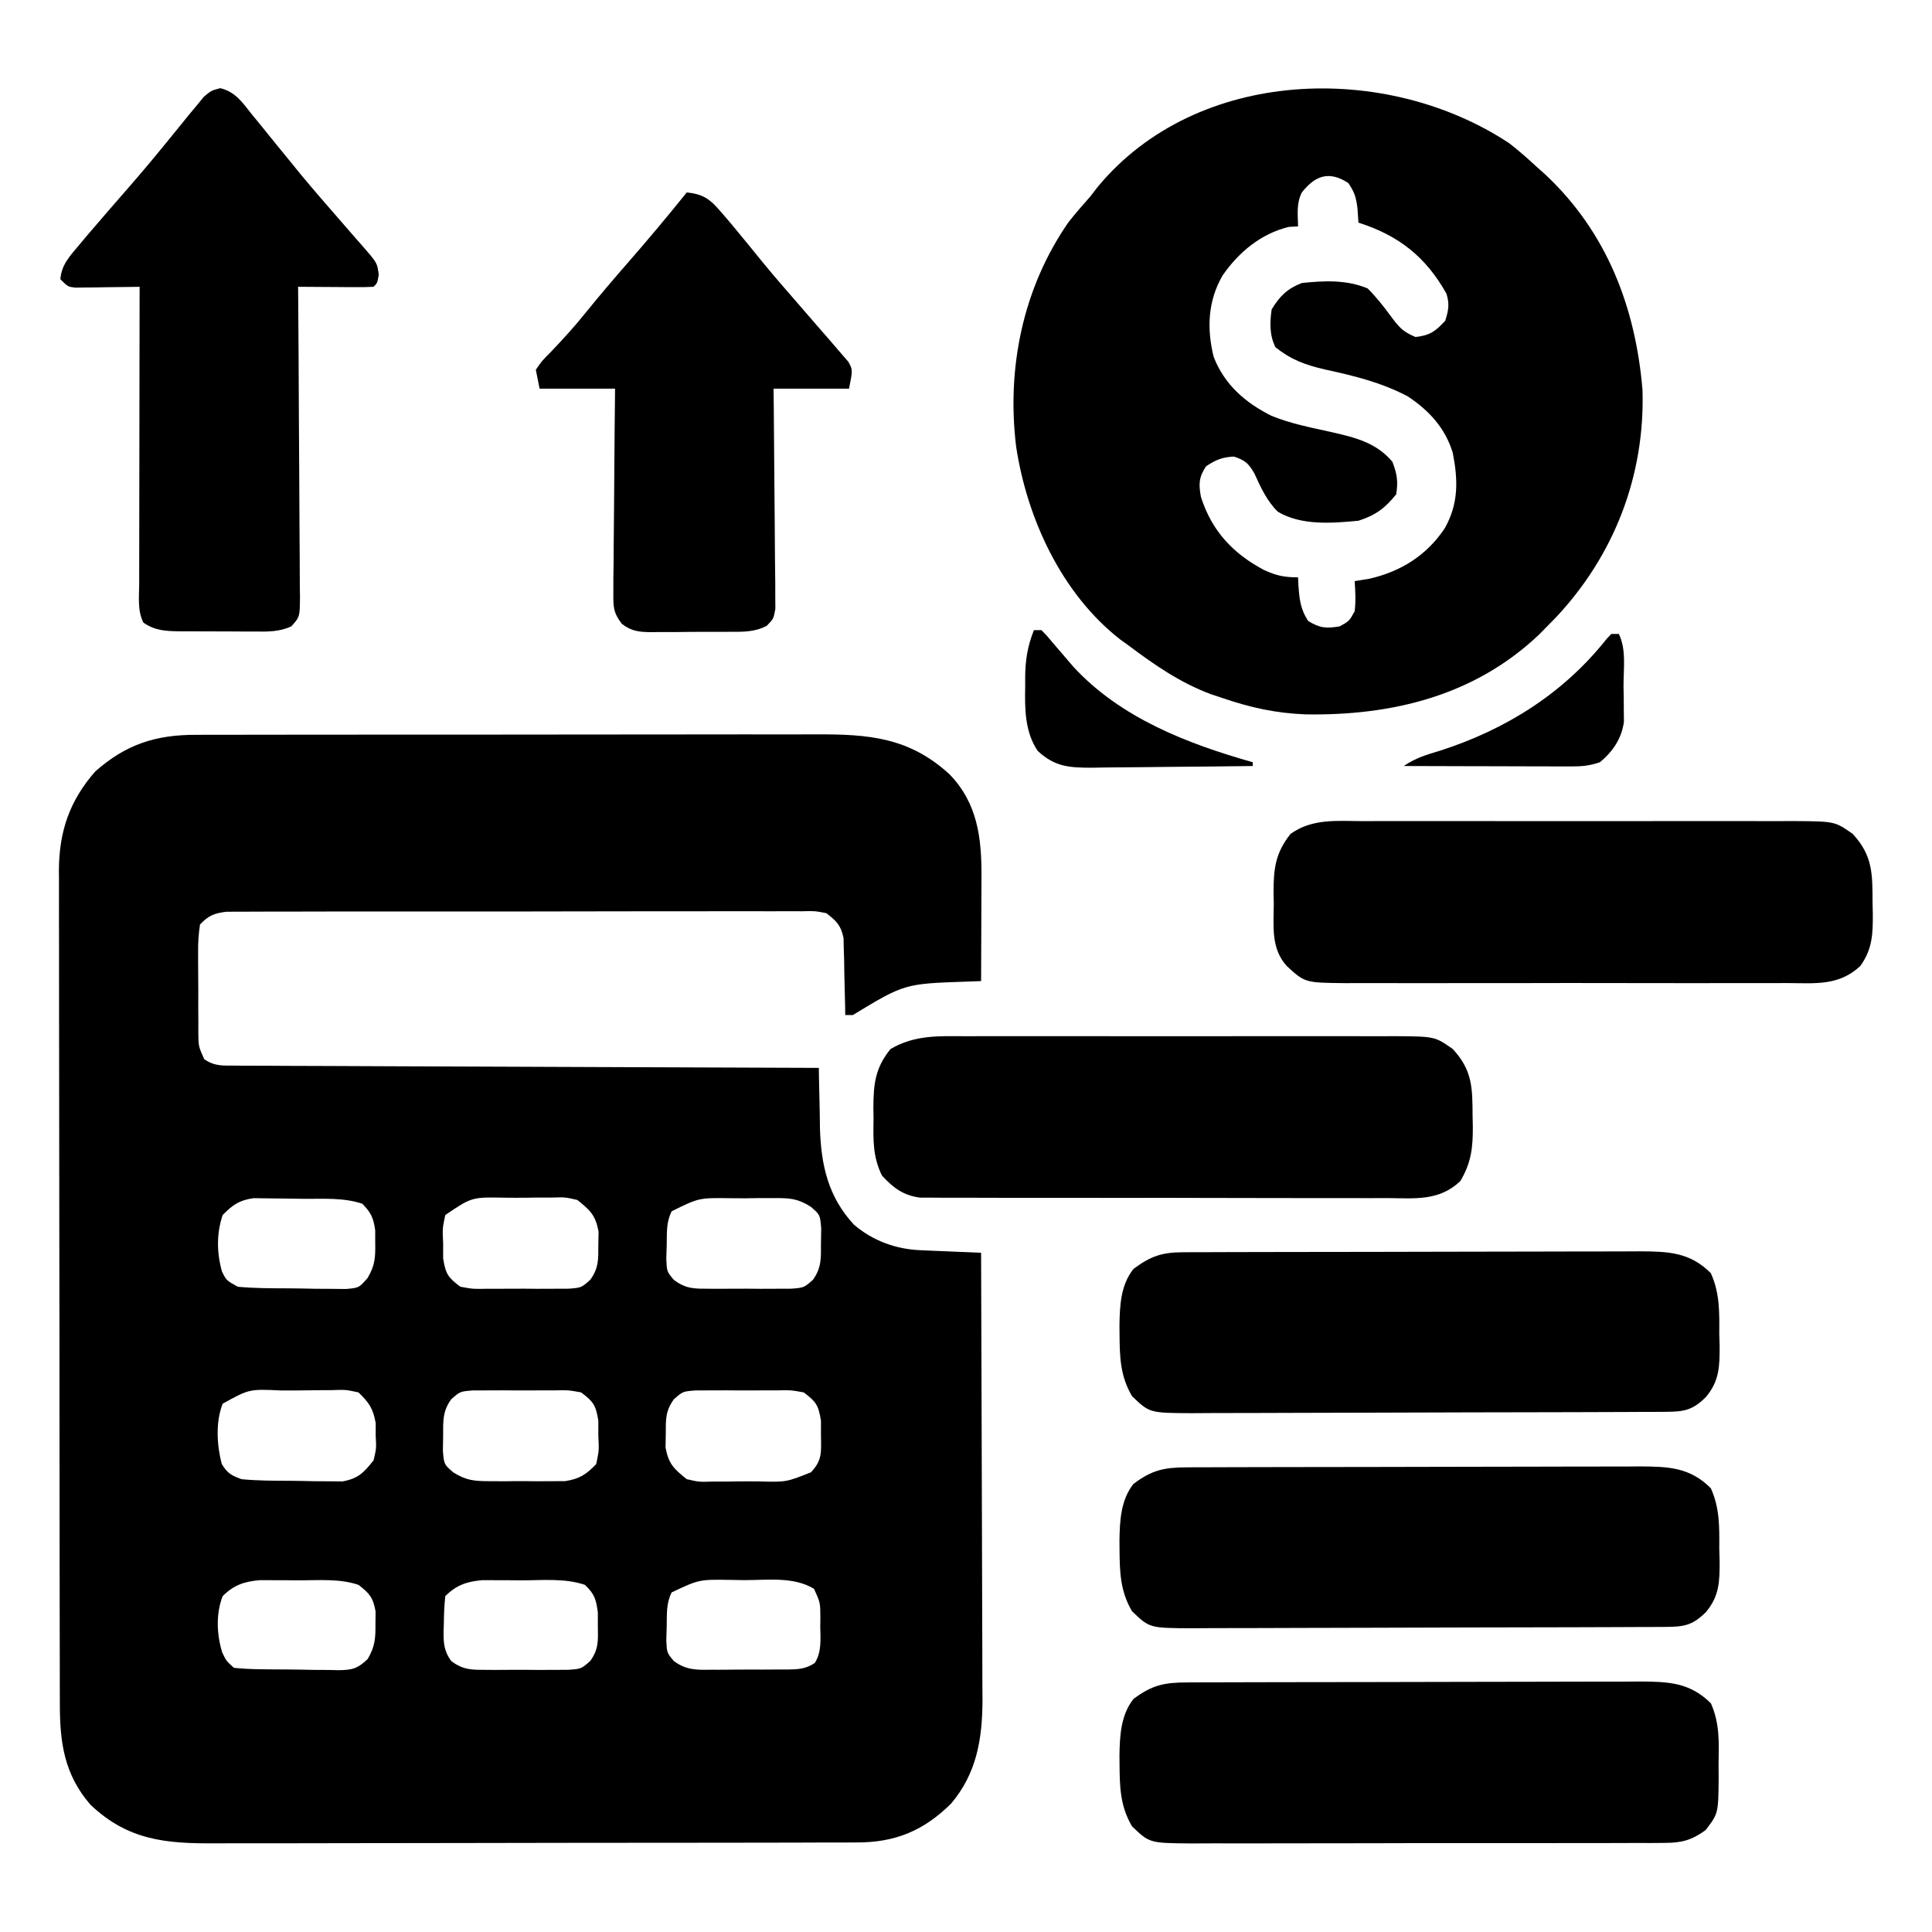
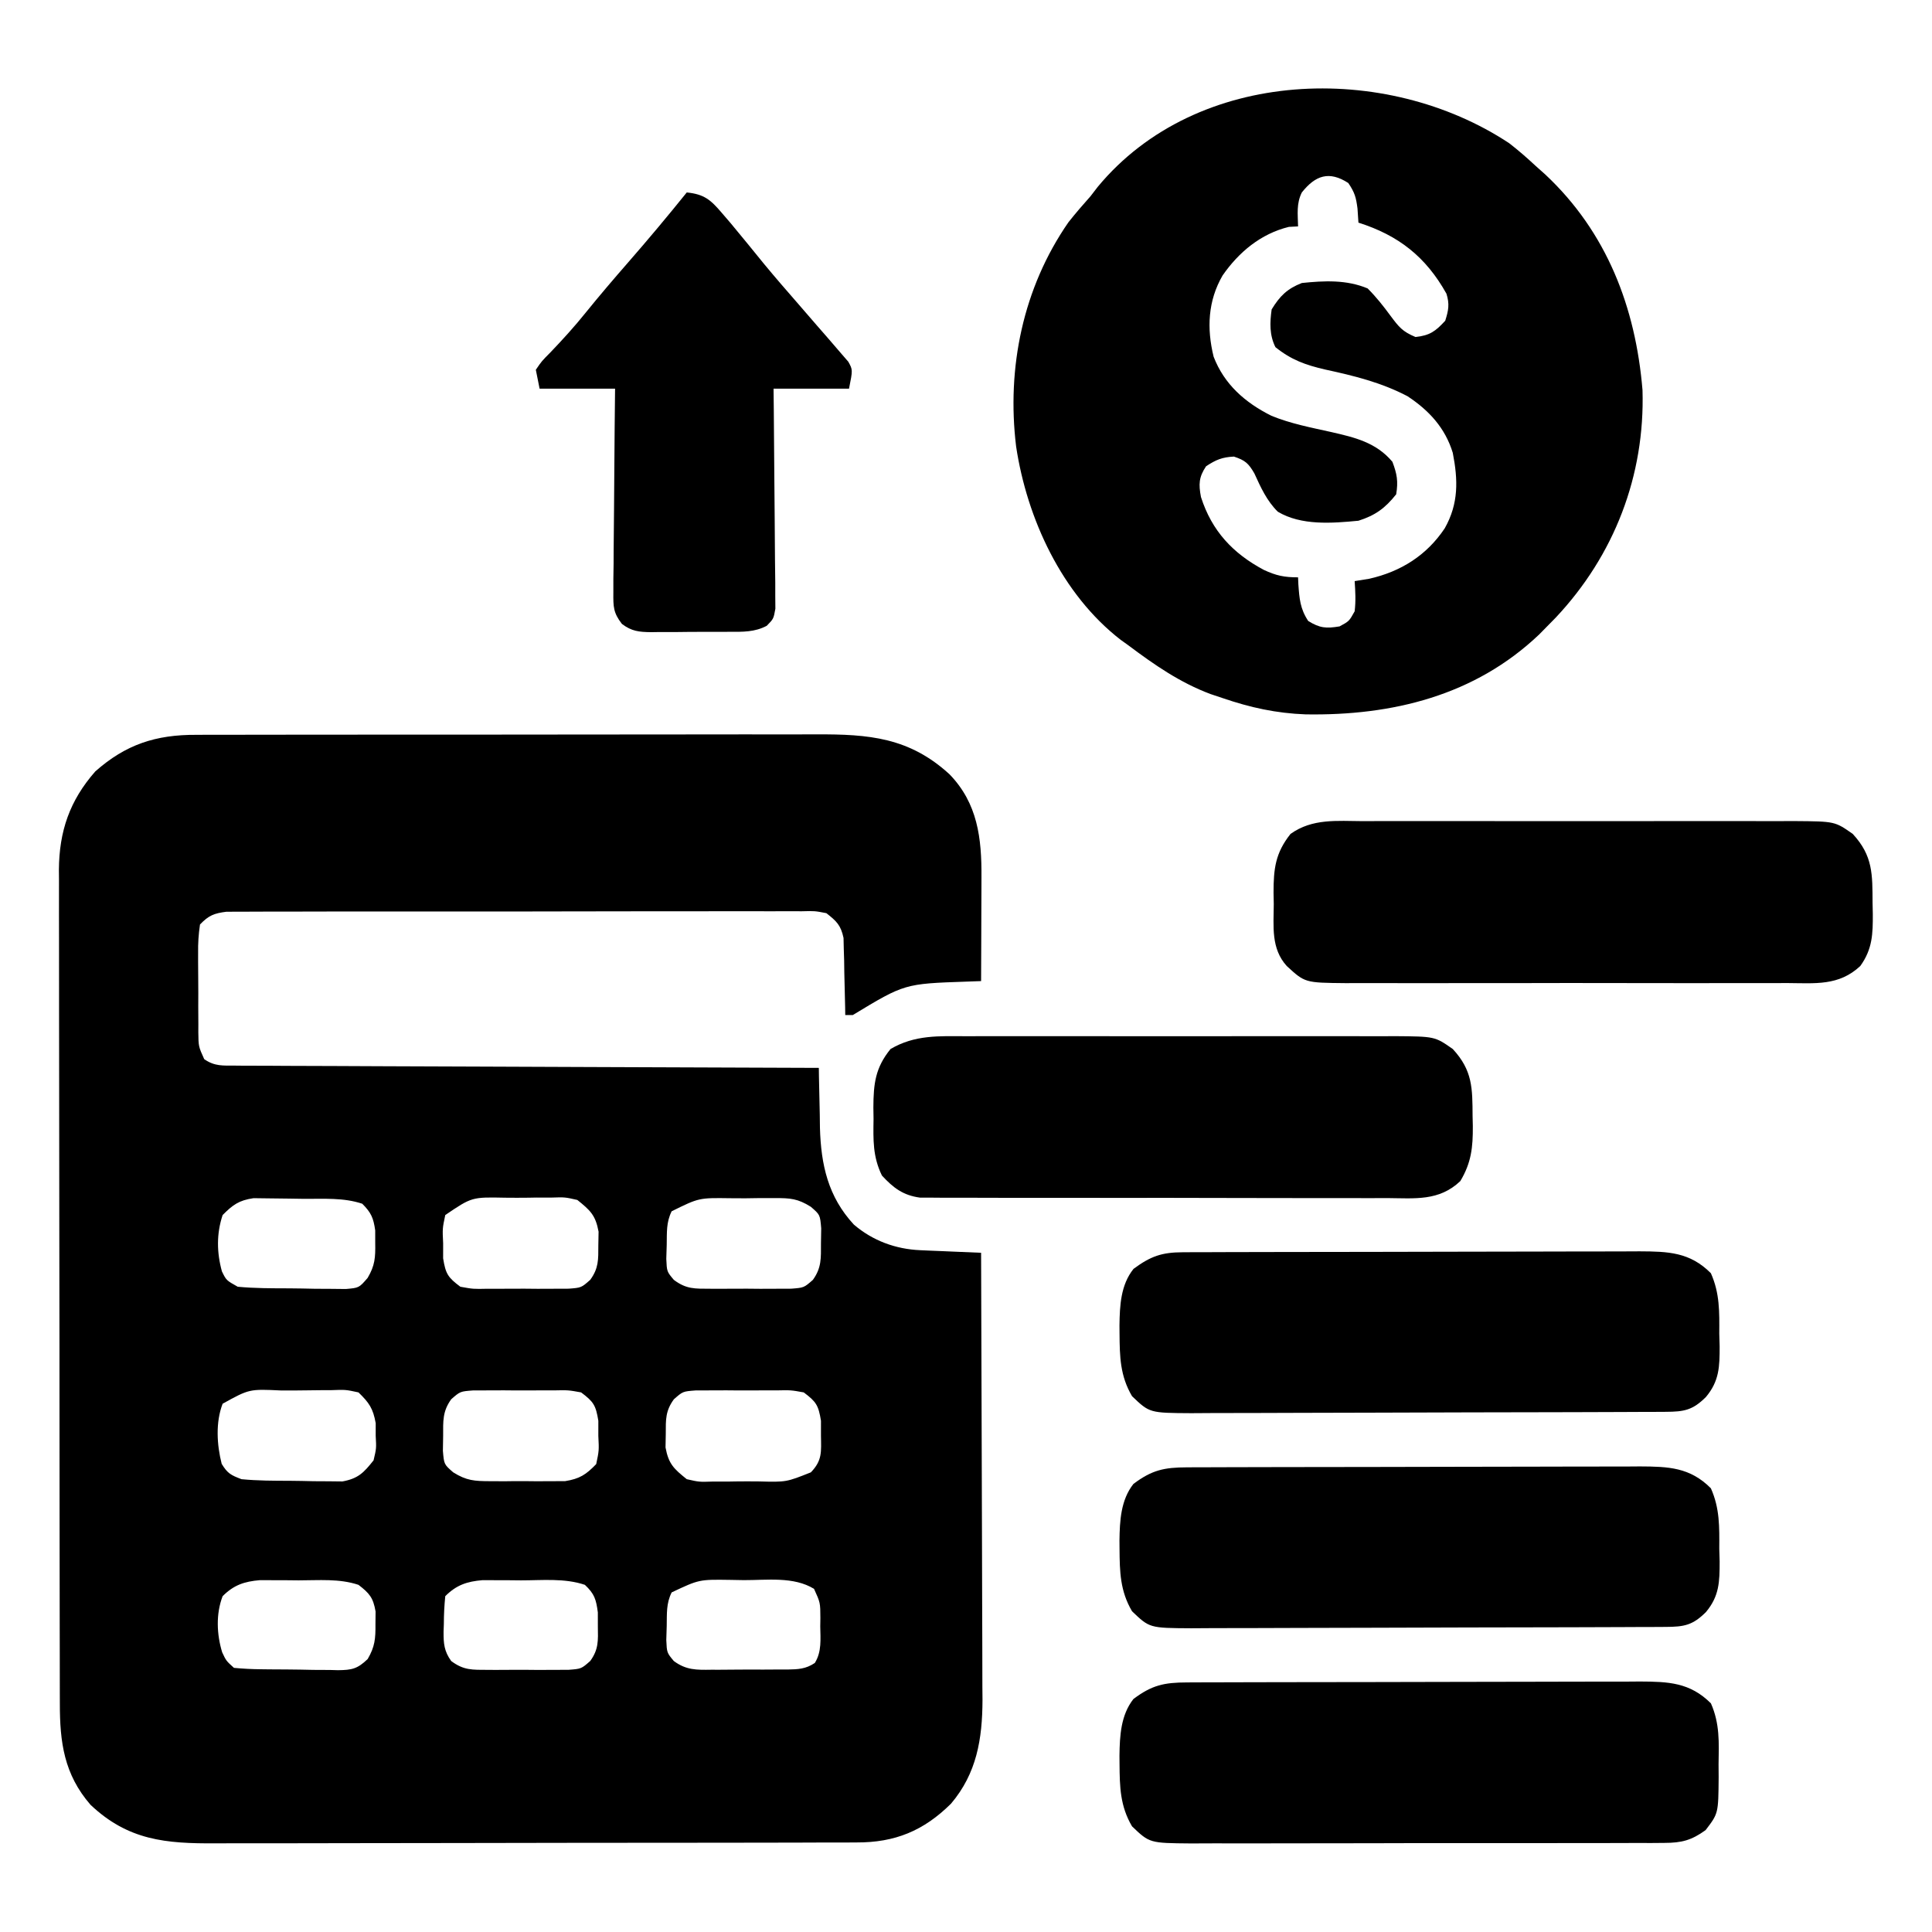
<svg xmlns="http://www.w3.org/2000/svg" width="512" height="512">
  <path d="M0 0 C0.767 -0.004 1.535 -0.008 2.326 -0.012 C4.876 -0.022 7.425 -0.018 9.975 -0.014 C11.813 -0.018 13.65 -0.023 15.487 -0.029 C20.462 -0.043 25.437 -0.043 30.413 -0.041 C34.572 -0.04 38.732 -0.045 42.892 -0.049 C52.71 -0.061 62.527 -0.061 72.345 -0.055 C82.458 -0.049 92.571 -0.061 102.684 -0.083 C111.381 -0.1 120.078 -0.106 128.774 -0.103 C133.962 -0.101 139.15 -0.104 144.338 -0.118 C149.219 -0.13 154.099 -0.128 158.98 -0.115 C160.766 -0.113 162.551 -0.116 164.337 -0.124 C178.224 -0.184 188.937 0.693 199.593 10.448 C207.06 18.147 208.136 27.384 208.066 37.722 C208.064 38.907 208.064 38.907 208.061 40.117 C208.056 42.623 208.043 45.13 208.031 47.636 C208.026 49.343 208.021 51.05 208.017 52.757 C208.006 56.925 207.989 61.093 207.968 65.261 C206.049 65.329 206.049 65.329 204.092 65.399 C187.67 65.96 187.67 65.96 173.968 74.261 C173.308 74.261 172.648 74.261 171.968 74.261 C171.959 73.585 171.949 72.909 171.94 72.213 C171.886 69.145 171.802 66.078 171.718 63.011 C171.704 61.947 171.69 60.884 171.675 59.788 C171.643 58.763 171.611 57.738 171.577 56.683 C171.556 55.74 171.536 54.797 171.514 53.826 C170.793 50.44 169.679 49.393 166.968 47.261 C163.875 46.662 163.875 46.662 160.364 46.759 C159.702 46.754 159.04 46.748 158.357 46.743 C156.14 46.729 153.924 46.744 151.706 46.759 C150.116 46.755 148.526 46.75 146.936 46.743 C142.618 46.729 138.3 46.74 133.982 46.756 C129.465 46.77 124.947 46.764 120.43 46.76 C112.844 46.757 105.258 46.771 97.672 46.794 C88.899 46.821 80.127 46.823 71.354 46.811 C62.918 46.8 54.481 46.806 46.045 46.82 C42.454 46.826 38.862 46.826 35.27 46.821 C31.042 46.816 26.813 46.827 22.584 46.848 C21.032 46.854 19.479 46.854 17.926 46.849 C15.808 46.843 13.69 46.856 11.572 46.873 C9.794 46.877 9.794 46.877 7.979 46.88 C4.672 47.298 3.262 47.866 0.968 50.261 C0.574 52.941 0.43 55.207 0.472 57.886 C0.47 59.001 0.47 59.001 0.468 60.138 C0.469 61.708 0.481 63.279 0.501 64.849 C0.53 67.252 0.522 69.654 0.509 72.058 C0.515 73.584 0.524 75.11 0.534 76.636 C0.532 77.355 0.529 78.073 0.526 78.814 C0.572 82.585 0.572 82.585 2.089 85.949 C4.865 87.887 7.076 87.646 10.441 87.659 C11.431 87.669 11.431 87.669 12.441 87.68 C14.657 87.698 16.872 87.696 19.088 87.693 C20.675 87.702 22.261 87.712 23.848 87.724 C28.159 87.752 32.471 87.761 36.783 87.767 C41.287 87.776 45.792 87.802 50.296 87.827 C58.827 87.871 67.359 87.899 75.891 87.922 C85.603 87.949 95.315 87.993 105.027 88.038 C125.007 88.131 144.988 88.203 164.968 88.261 C164.977 88.996 164.987 89.731 164.996 90.489 C165.051 93.872 165.134 97.253 165.218 100.636 C165.232 101.792 165.246 102.948 165.261 104.14 C165.538 113.962 167.419 122.418 174.253 129.792 C179.25 134.072 185.342 136.301 191.855 136.577 C192.793 136.619 193.73 136.661 194.697 136.704 C195.673 136.743 196.649 136.783 197.656 136.823 C199.138 136.888 199.138 136.888 200.65 136.954 C203.089 137.06 205.528 137.162 207.968 137.261 C208.038 153.76 208.091 170.259 208.123 186.758 C208.139 194.42 208.16 202.082 208.194 209.743 C208.224 216.425 208.244 223.107 208.25 229.79 C208.254 233.324 208.263 236.858 208.285 240.393 C208.31 244.349 208.31 248.305 208.309 252.262 C208.319 253.419 208.33 254.577 208.341 255.769 C208.302 266.127 206.816 275.206 199.995 283.253 C192.738 290.441 185.141 293.571 174.949 293.528 C174.159 293.533 173.368 293.537 172.554 293.542 C169.915 293.554 167.276 293.553 164.637 293.551 C162.741 293.557 160.845 293.564 158.949 293.572 C153.804 293.589 148.66 293.594 143.515 293.595 C140.298 293.597 137.081 293.601 133.865 293.606 C122.636 293.625 111.408 293.633 100.179 293.631 C89.724 293.63 79.269 293.651 68.813 293.683 C59.828 293.709 50.843 293.72 41.857 293.718 C36.495 293.718 31.132 293.724 25.77 293.745 C20.724 293.764 15.678 293.764 10.631 293.75 C8.784 293.748 6.937 293.752 5.09 293.764 C-8.051 293.845 -18.065 293.002 -28.051 283.546 C-35.064 275.455 -36.182 266.971 -36.172 256.691 C-36.175 255.722 -36.178 254.753 -36.181 253.755 C-36.19 250.504 -36.192 247.254 -36.193 244.004 C-36.198 241.675 -36.203 239.345 -36.208 237.016 C-36.221 230.685 -36.228 224.355 -36.232 218.024 C-36.235 214.068 -36.239 210.112 -36.244 206.156 C-36.256 195.196 -36.266 184.235 -36.27 173.274 C-36.27 172.573 -36.27 171.872 -36.27 171.15 C-36.27 170.447 -36.271 169.744 -36.271 169.02 C-36.271 167.596 -36.272 166.172 -36.272 164.748 C-36.272 164.042 -36.273 163.336 -36.273 162.608 C-36.277 151.169 -36.294 139.731 -36.318 128.292 C-36.341 116.537 -36.354 104.783 -36.355 93.028 C-36.356 86.433 -36.362 79.837 -36.38 73.242 C-36.396 67.036 -36.398 60.83 -36.39 54.624 C-36.389 52.349 -36.393 50.075 -36.403 47.801 C-36.416 44.689 -36.41 41.577 -36.399 38.465 C-36.408 37.571 -36.416 36.678 -36.424 35.757 C-36.344 25.525 -33.572 17.432 -26.782 9.698 C-18.728 2.559 -10.747 -0.058 0 0 Z M6.968 127.261 C5.326 132.188 5.398 137.2 6.781 142.198 C7.938 144.561 7.938 144.561 10.968 146.261 C15.518 146.694 20.078 146.675 24.647 146.686 C26.895 146.698 29.14 146.747 31.388 146.798 C32.82 146.807 34.251 146.815 35.683 146.819 C37.634 146.839 37.634 146.839 39.624 146.86 C43.113 146.555 43.113 146.555 45.392 143.925 C47.339 140.633 47.472 138.504 47.406 134.698 C47.404 133.026 47.404 133.026 47.402 131.319 C46.932 128.003 46.316 126.609 43.968 124.261 C38.998 122.604 33.831 122.996 28.626 122.966 C27.274 122.954 25.922 122.934 24.571 122.904 C22.612 122.861 20.653 122.848 18.695 122.835 C17.525 122.82 16.355 122.806 15.15 122.791 C11.307 123.358 9.68 124.525 6.968 127.261 Z M65.968 127.261 C65.213 130.846 65.213 130.846 65.406 134.761 C65.404 136.07 65.403 137.38 65.402 138.729 C66.064 142.856 66.673 143.791 69.968 146.261 C73.381 146.877 73.381 146.877 77.218 146.792 C78.261 146.798 78.261 146.798 79.324 146.804 C80.79 146.806 82.256 146.799 83.722 146.782 C85.961 146.761 88.198 146.782 90.437 146.808 C91.864 146.805 93.291 146.8 94.718 146.792 C96.012 146.787 97.306 146.783 98.64 146.778 C102.02 146.522 102.02 146.522 104.386 144.432 C106.62 141.365 106.535 139.083 106.531 135.323 C106.552 134.118 106.574 132.913 106.597 131.671 C105.79 127.293 104.408 126.029 100.968 123.261 C97.682 122.514 97.682 122.514 94.093 122.632 C92.778 122.63 91.463 122.628 90.109 122.626 C89.429 122.638 88.749 122.651 88.048 122.664 C85.973 122.698 83.902 122.684 81.827 122.665 C73.009 122.485 73.009 122.485 65.968 127.261 Z M125.968 126.261 C124.499 129.198 124.72 131.867 124.656 135.136 C124.618 136.371 124.581 137.606 124.542 138.878 C124.691 142.244 124.691 142.244 126.542 144.439 C129.857 146.928 132.098 146.778 136.218 146.792 C137.261 146.798 137.261 146.798 138.324 146.804 C139.79 146.806 141.256 146.799 142.722 146.782 C144.961 146.761 147.198 146.782 149.437 146.808 C150.864 146.805 152.291 146.8 153.718 146.792 C155.012 146.787 156.306 146.783 157.64 146.778 C161.017 146.52 161.017 146.52 163.386 144.448 C165.706 141.24 165.534 138.675 165.531 134.761 C165.552 133.451 165.574 132.141 165.597 130.792 C165.295 127.189 165.295 127.189 162.845 125.071 C159.381 122.891 157.379 122.758 153.312 122.765 C152.042 122.764 150.772 122.763 149.464 122.763 C148.145 122.783 146.827 122.803 145.468 122.823 C144.149 122.816 142.831 122.809 141.472 122.802 C133.202 122.685 133.202 122.685 125.968 126.261 Z M6.968 177.261 C5.068 182.176 5.436 188.176 6.718 193.198 C8.267 195.754 9.186 196.2 11.968 197.261 C16.244 197.679 20.517 197.675 24.813 197.686 C26.896 197.698 28.977 197.747 31.06 197.798 C33.039 197.808 33.039 197.808 35.058 197.819 C36.866 197.839 36.866 197.839 38.71 197.86 C42.895 197.09 44.361 195.555 46.968 192.261 C47.717 189.094 47.717 189.094 47.531 185.761 C47.532 184.657 47.533 183.554 47.534 182.417 C46.835 178.518 45.809 177.01 42.968 174.261 C39.561 173.524 39.561 173.524 35.718 173.667 C35.023 173.667 34.328 173.667 33.612 173.667 C32.146 173.672 30.68 173.69 29.214 173.719 C26.975 173.761 24.739 173.76 22.499 173.753 C14.036 173.351 14.036 173.351 6.968 177.261 Z M67.55 176.073 C65.23 179.281 65.402 181.847 65.406 185.761 C65.384 187.07 65.362 188.38 65.339 189.729 C65.642 193.329 65.642 193.329 68.078 195.448 C71.599 197.656 73.709 197.776 77.843 197.792 C79.158 197.797 80.473 197.802 81.827 197.808 C82.507 197.799 83.187 197.791 83.888 197.782 C85.963 197.761 88.034 197.782 90.109 197.808 C91.424 197.802 92.738 197.797 94.093 197.792 C95.891 197.785 95.891 197.785 97.726 197.778 C101.593 197.161 103.267 196.061 105.968 193.261 C106.723 189.676 106.723 189.676 106.531 185.761 C106.532 184.451 106.533 183.141 106.534 181.792 C105.873 177.665 105.263 176.731 101.968 174.261 C98.555 173.645 98.555 173.645 94.718 173.729 C93.675 173.724 93.675 173.724 92.612 173.718 C91.146 173.715 89.68 173.722 88.214 173.739 C85.975 173.761 83.739 173.739 81.499 173.714 C80.072 173.716 78.645 173.722 77.218 173.729 C75.277 173.736 75.277 173.736 73.296 173.743 C69.92 174.001 69.92 174.001 67.55 176.073 Z M126.55 176.089 C124.316 179.156 124.402 181.438 124.406 185.198 C124.384 186.403 124.362 187.609 124.339 188.851 C125.147 193.229 126.528 194.492 129.968 197.261 C133.254 198.008 133.254 198.008 136.843 197.89 C138.158 197.892 139.473 197.893 140.827 197.895 C141.507 197.883 142.187 197.87 142.888 197.858 C144.963 197.823 147.034 197.837 149.109 197.856 C156.332 198.043 156.332 198.043 162.858 195.446 C165.889 192.306 165.602 190.049 165.531 185.761 C165.532 184.451 165.533 183.141 165.534 181.792 C164.873 177.665 164.263 176.731 160.968 174.261 C157.555 173.645 157.555 173.645 153.718 173.729 C152.675 173.724 152.675 173.724 151.612 173.718 C150.146 173.715 148.68 173.722 147.214 173.739 C144.975 173.761 142.739 173.739 140.499 173.714 C139.072 173.716 137.645 173.722 136.218 173.729 C134.277 173.736 134.277 173.736 132.296 173.743 C128.917 174 128.917 174 126.55 176.089 Z M6.968 228.261 C5.157 232.969 5.398 238.386 6.843 243.136 C7.905 245.394 7.905 245.394 9.968 247.261 C12.43 247.497 14.776 247.613 17.241 247.632 C17.962 247.641 18.682 247.65 19.424 247.659 C20.949 247.674 22.473 247.683 23.998 247.686 C26.328 247.698 28.655 247.747 30.984 247.798 C32.465 247.807 33.947 247.815 35.429 247.819 C36.124 247.839 36.819 247.858 37.535 247.878 C41.235 247.844 42.694 247.523 45.406 244.925 C47.33 241.643 47.503 239.486 47.468 235.698 C47.478 234.583 47.489 233.468 47.499 232.319 C46.863 228.653 45.881 227.504 42.968 225.261 C37.847 223.554 32.454 224.076 27.093 224.073 C25.908 224.061 24.724 224.049 23.503 224.036 C22.36 224.034 21.216 224.032 20.038 224.03 C18.994 224.026 17.95 224.022 16.875 224.018 C12.712 224.366 9.933 225.296 6.968 228.261 Z M65.968 228.261 C65.715 230.771 65.598 233.124 65.593 235.636 C65.569 236.309 65.544 236.981 65.519 237.675 C65.5 240.849 65.671 242.848 67.544 245.453 C70.859 247.925 73.108 247.778 77.218 247.792 C78.261 247.798 78.261 247.798 79.324 247.804 C80.79 247.806 82.256 247.799 83.722 247.782 C85.961 247.761 88.198 247.782 90.437 247.808 C91.864 247.805 93.291 247.8 94.718 247.792 C96.012 247.787 97.306 247.783 98.64 247.778 C102.019 247.521 102.019 247.521 104.39 245.435 C106.634 242.343 106.466 240.039 106.406 236.261 C106.404 235.044 106.403 233.827 106.402 232.573 C105.945 229.087 105.504 227.653 102.968 225.261 C97.6 223.436 91.623 224.076 86.031 224.073 C84.85 224.061 83.67 224.049 82.454 224.036 C81.315 224.034 80.177 224.032 79.003 224.03 C77.966 224.026 76.928 224.022 75.859 224.018 C71.705 224.367 68.927 225.302 65.968 228.261 Z M125.968 227.261 C124.499 230.198 124.72 232.867 124.656 236.136 C124.618 237.371 124.581 238.606 124.542 239.878 C124.694 243.241 124.694 243.241 126.526 245.441 C129.783 247.868 132.565 247.82 136.472 247.757 C137.551 247.759 137.551 247.759 138.653 247.761 C140.17 247.76 141.687 247.748 143.204 247.727 C145.527 247.698 147.847 247.707 150.169 247.72 C151.645 247.713 153.121 247.705 154.597 247.694 C155.291 247.697 155.985 247.7 156.699 247.703 C159.532 247.648 161.516 247.563 163.904 245.964 C165.76 242.993 165.397 239.651 165.343 236.261 C165.355 235.536 165.366 234.812 165.378 234.065 C165.358 229.972 165.358 229.972 163.695 226.323 C158.291 222.998 151.182 224.037 145.093 224.011 C143.921 223.99 142.75 223.969 141.542 223.948 C133.252 223.824 133.252 223.824 125.968 227.261 Z " fill="#000000" transform="translate(52.032,194.739)" />
  <path d="M0 0 C2.476 1.914 4.772 3.918 7.059 6.055 C7.886 6.792 8.714 7.529 9.566 8.289 C25.881 23.556 33.508 43.49 35.34 65.422 C36.018 88.093 27.861 109.223 12.359 125.715 C11.6 126.487 10.841 127.259 10.059 128.055 C9.372 128.755 8.684 129.455 7.977 130.176 C-9.116 146.443 -30.995 151.742 -53.934 151.371 C-61.714 151.079 -68.576 149.579 -75.941 147.055 C-76.992 146.704 -78.043 146.353 -79.125 145.992 C-87.259 142.946 -94.051 138.225 -100.941 133.055 C-101.598 132.585 -102.254 132.116 -102.93 131.633 C-118.532 119.568 -127.79 99.471 -130.66 80.368 C-133.196 59.51 -128.845 38.336 -116.785 20.945 C-114.905 18.574 -112.959 16.31 -110.941 14.055 C-110.307 13.232 -109.673 12.41 -109.02 11.562 C-82.737 -20.154 -32.65 -21.593 0 0 Z M-54.941 13.055 C-56.42 16.011 -56.002 18.797 -55.941 22.055 C-56.746 22.096 -57.55 22.137 -58.379 22.18 C-65.81 24.005 -71.635 28.849 -75.941 35.055 C-79.832 41.762 -80.167 49.068 -78.32 56.582 C-75.492 63.936 -69.961 68.764 -63.004 72.242 C-57.89 74.336 -52.499 75.359 -47.123 76.558 C-40.87 77.986 -35.25 79.314 -30.941 84.43 C-29.712 87.658 -29.371 89.63 -29.941 93.055 C-32.882 96.751 -35.482 98.639 -39.941 100.055 C-46.908 100.726 -55.086 101.378 -61.305 97.668 C-64.224 94.79 -65.835 91.212 -67.52 87.516 C-69.089 84.799 -70.001 84.027 -72.941 83.055 C-76.067 83.211 -77.7 83.896 -80.316 85.617 C-82.251 88.52 -82.313 90.37 -81.672 93.773 C-78.79 102.773 -73.221 108.705 -65.016 113.082 C-61.734 114.607 -59.615 115.055 -55.941 115.055 C-55.916 115.658 -55.89 116.261 -55.863 116.883 C-55.591 120.713 -55.396 123.365 -53.254 126.617 C-50.193 128.52 -48.486 128.645 -44.941 128.055 C-42.401 126.682 -42.401 126.682 -40.941 124.055 C-40.615 121.296 -40.755 118.85 -40.941 116.055 C-39.663 115.848 -38.384 115.642 -37.066 115.43 C-28.691 113.53 -21.844 109.225 -17.062 102.047 C-13.366 95.479 -13.536 89.267 -14.941 82.055 C-16.956 75.457 -21.236 70.816 -26.941 67.055 C-33.927 63.398 -41.087 61.647 -48.744 59.988 C-53.963 58.782 -57.743 57.429 -61.941 54.055 C-63.544 50.849 -63.429 47.533 -62.941 44.055 C-60.774 40.495 -58.797 38.555 -54.941 37.055 C-48.963 36.435 -43.099 36.153 -37.504 38.492 C-35.188 40.808 -33.379 43.114 -31.441 45.742 C-29.208 48.724 -28.315 49.898 -24.816 51.367 C-21.012 50.954 -19.52 49.854 -16.941 47.055 C-16.068 44.298 -15.753 42.659 -16.621 39.879 C-22.086 30.111 -29.306 24.429 -39.941 21.055 C-40.024 19.817 -40.106 18.58 -40.191 17.305 C-40.575 14.34 -40.912 13.098 -42.629 10.555 C-47.707 7.261 -51.349 8.531 -54.941 13.055 Z " fill="#000000" transform="translate(399.941,37.945)" />
  <path d="M0 0 C1.138 -0.006 2.277 -0.011 3.449 -0.017 C5.324 -0.019 5.324 -0.019 7.237 -0.021 C8.553 -0.026 9.868 -0.031 11.224 -0.036 C14.836 -0.049 18.448 -0.055 22.059 -0.06 C24.317 -0.063 26.574 -0.067 28.832 -0.071 C35.899 -0.085 42.965 -0.095 50.032 -0.098 C58.183 -0.103 66.334 -0.12 74.486 -0.149 C80.79 -0.171 87.094 -0.181 93.398 -0.182 C97.162 -0.184 100.925 -0.189 104.688 -0.207 C108.231 -0.224 111.773 -0.226 115.316 -0.217 C117.229 -0.216 119.142 -0.23 121.055 -0.244 C128.602 -0.207 134.356 -0.042 139.922 5.551 C142.296 10.872 142.182 15.814 142.148 21.578 C142.18 22.685 142.213 23.791 142.246 24.931 C142.252 30.317 142.159 34.129 138.609 38.363 C135.113 41.837 132.875 42.267 127.97 42.288 C126.79 42.295 125.609 42.302 124.393 42.309 C123.091 42.312 121.789 42.315 120.448 42.317 C119.068 42.324 117.689 42.33 116.309 42.337 C112.555 42.355 108.8 42.365 105.046 42.374 C102.701 42.379 100.355 42.385 98.009 42.391 C90.671 42.41 83.333 42.424 75.994 42.433 C67.523 42.442 59.052 42.469 50.581 42.509 C44.034 42.539 37.487 42.554 30.94 42.557 C27.03 42.56 23.119 42.569 19.209 42.594 C15.529 42.617 11.849 42.621 8.168 42.611 C6.177 42.61 4.186 42.63 2.196 42.649 C-8.832 42.585 -8.832 42.585 -13.477 38.14 C-16.643 32.758 -16.743 27.683 -16.789 21.578 C-16.798 20.498 -16.798 20.498 -16.806 19.396 C-16.736 14.156 -16.484 8.635 -13.074 4.398 C-8.525 1.041 -5.584 0.017 0 0 Z " fill="#000000" transform="translate(313.477,331.86)" />
  <path d="M0 0 C1.341 -0.004 2.682 -0.009 4.023 -0.016 C7.653 -0.03 11.283 -0.024 14.913 -0.015 C18.718 -0.007 22.523 -0.014 26.328 -0.019 C32.716 -0.024 39.105 -0.017 45.494 -0.003 C52.873 0.013 60.251 0.008 67.63 -0.008 C73.973 -0.022 80.317 -0.024 86.66 -0.016 C90.445 -0.011 94.23 -0.011 98.015 -0.021 C101.574 -0.029 105.133 -0.023 108.692 -0.006 C110.616 -0 112.54 -0.009 114.464 -0.018 C125.102 0.06 125.102 0.06 129.838 3.388 C135.232 9.22 135.047 14.148 135.088 21.701 C135.119 23.107 135.119 23.107 135.15 24.542 C135.18 29.872 135.061 33.913 131.838 38.388 C126.142 43.716 119.865 42.953 112.4 42.906 C111.03 42.911 109.659 42.918 108.289 42.927 C104.578 42.945 100.868 42.938 97.157 42.925 C93.268 42.915 89.379 42.925 85.49 42.931 C78.96 42.938 72.43 42.929 65.9 42.91 C58.358 42.888 50.816 42.895 43.273 42.917 C36.79 42.935 30.306 42.938 23.823 42.927 C19.954 42.921 16.085 42.92 12.216 42.933 C8.578 42.945 4.941 42.937 1.303 42.914 C-0.664 42.906 -2.631 42.918 -4.598 42.93 C-15.34 42.827 -15.34 42.827 -20.162 38.388 C-24.362 33.753 -23.641 27.922 -23.6 22.013 C-23.62 20.997 -23.64 19.982 -23.66 18.935 C-23.656 12.565 -23.17 8.443 -19.162 3.388 C-13.353 -0.763 -6.837 -0.033 0 0 Z " fill="#000000" transform="translate(361.162,217.612)" />
  <path d="M0 0 C1.131 -0.006 2.263 -0.011 3.428 -0.017 C4.665 -0.018 5.902 -0.02 7.177 -0.021 C9.136 -0.028 9.136 -0.028 11.134 -0.036 C14.715 -0.049 18.296 -0.055 21.876 -0.06 C24.115 -0.063 26.354 -0.067 28.592 -0.071 C35.601 -0.085 42.61 -0.095 49.619 -0.098 C57.702 -0.103 65.784 -0.12 73.866 -0.149 C80.119 -0.171 86.372 -0.181 92.626 -0.182 C96.358 -0.184 100.09 -0.189 103.822 -0.207 C107.987 -0.227 112.152 -0.222 116.317 -0.216 C117.548 -0.225 118.779 -0.234 120.047 -0.244 C127.576 -0.207 133.282 -0.008 138.851 5.543 C141.221 10.906 140.982 15.908 140.878 21.703 C140.886 22.826 140.893 23.95 140.9 25.107 C140.826 34.726 140.826 34.726 137.441 39.14 C133.704 41.843 131.109 42.517 126.527 42.528 C125.343 42.538 124.158 42.548 122.937 42.558 C121.646 42.554 120.355 42.549 119.025 42.544 C117.645 42.55 116.265 42.557 114.885 42.565 C111.143 42.583 107.401 42.582 103.66 42.576 C100.533 42.573 97.407 42.579 94.281 42.585 C86.904 42.599 79.528 42.598 72.152 42.586 C64.547 42.575 56.943 42.589 49.339 42.616 C42.804 42.638 36.27 42.645 29.736 42.639 C25.835 42.635 21.935 42.638 18.035 42.655 C14.367 42.671 10.699 42.667 7.031 42.648 C5.047 42.642 3.064 42.657 1.08 42.671 C-9.909 42.58 -9.909 42.58 -14.559 38.14 C-17.725 32.758 -17.826 27.683 -17.872 21.578 C-17.88 20.498 -17.88 20.498 -17.889 19.396 C-17.818 14.156 -17.545 8.671 -14.192 4.398 C-9.273 0.703 -6.05 0.018 0 0 Z " fill="#000000" transform="translate(314.559,445.86)" />
  <path d="M0 0 C1.318 -0.005 2.636 -0.011 3.994 -0.016 C7.593 -0.03 11.192 -0.024 14.791 -0.015 C18.565 -0.007 22.339 -0.014 26.113 -0.019 C32.449 -0.024 38.784 -0.017 45.12 -0.003 C52.437 0.013 59.754 0.008 67.071 -0.008 C73.363 -0.022 79.655 -0.024 85.948 -0.016 C89.702 -0.011 93.455 -0.011 97.209 -0.021 C101.393 -0.031 105.577 -0.017 109.762 0 C111.001 -0.006 112.24 -0.012 113.517 -0.018 C124.067 0.06 124.067 0.06 128.816 3.388 C134.078 9.076 134.024 13.775 134.066 21.138 C134.097 22.461 134.097 22.461 134.129 23.81 C134.162 29.451 133.738 33.502 130.816 38.388 C125.169 43.756 118.801 42.946 111.363 42.89 C109.991 42.894 108.619 42.899 107.247 42.906 C103.532 42.92 99.817 42.909 96.102 42.893 C92.21 42.879 88.318 42.885 84.426 42.889 C77.892 42.891 71.358 42.878 64.824 42.855 C57.273 42.828 49.723 42.826 42.173 42.838 C34.902 42.849 27.632 42.843 20.362 42.829 C17.271 42.823 14.18 42.823 11.089 42.828 C7.448 42.832 3.808 42.822 0.168 42.801 C-1.802 42.792 -3.773 42.799 -5.744 42.806 C-6.92 42.796 -8.096 42.786 -9.308 42.776 C-10.838 42.772 -10.838 42.772 -12.399 42.769 C-16.879 42.157 -19.447 40.187 -22.465 36.916 C-24.911 31.896 -24.768 27.461 -24.684 21.951 C-24.707 20.434 -24.707 20.434 -24.731 18.886 C-24.698 12.562 -24.225 8.368 -20.184 3.388 C-13.725 -0.408 -7.337 -0.036 0 0 Z " fill="#000000" transform="translate(256.184,274.612)" />
  <path d="M0 0 C1.131 -0.006 2.263 -0.011 3.428 -0.017 C4.665 -0.018 5.902 -0.02 7.177 -0.021 C9.136 -0.028 9.136 -0.028 11.134 -0.036 C14.715 -0.049 18.296 -0.055 21.876 -0.06 C24.115 -0.063 26.354 -0.067 28.592 -0.071 C35.601 -0.085 42.61 -0.095 49.619 -0.098 C57.702 -0.103 65.784 -0.12 73.866 -0.149 C80.119 -0.171 86.372 -0.181 92.626 -0.182 C96.358 -0.184 100.09 -0.189 103.822 -0.207 C107.987 -0.227 112.152 -0.222 116.317 -0.216 C117.548 -0.225 118.779 -0.234 120.047 -0.244 C127.566 -0.207 133.295 -0.021 138.839 5.551 C141.214 10.872 141.099 15.814 141.066 21.578 C141.098 22.685 141.13 23.791 141.164 24.931 C141.17 30.317 141.077 34.129 137.527 38.363 C134.031 41.837 131.793 42.267 126.888 42.288 C125.707 42.295 124.527 42.302 123.311 42.309 C122.009 42.312 120.707 42.315 119.366 42.317 C117.986 42.324 116.606 42.33 115.227 42.337 C111.472 42.355 107.718 42.365 103.964 42.374 C101.618 42.379 99.273 42.385 96.927 42.391 C89.589 42.41 82.25 42.424 74.912 42.433 C66.441 42.442 57.97 42.469 49.499 42.509 C42.952 42.539 36.405 42.554 29.858 42.557 C25.947 42.56 22.037 42.569 18.127 42.594 C14.446 42.617 10.766 42.621 7.086 42.611 C5.095 42.61 3.104 42.63 1.113 42.649 C-9.914 42.585 -9.914 42.585 -14.559 38.14 C-17.725 32.758 -17.826 27.683 -17.872 21.578 C-17.88 20.498 -17.88 20.498 -17.889 19.396 C-17.818 14.156 -17.545 8.671 -14.192 4.398 C-9.273 0.703 -6.05 0.018 0 0 Z " fill="#000000" transform="translate(314.559,388.86)" />
-   <path d="M0 0 C4.024 0.97 5.908 3.833 8.375 6.945 C8.902 7.585 9.43 8.226 9.973 8.885 C11.538 10.79 13.083 12.709 14.625 14.633 C16.103 16.446 17.582 18.259 19.062 20.07 C19.768 20.939 20.473 21.808 21.199 22.703 C24.736 26.974 28.375 31.154 32.021 35.332 C33.063 36.526 34.103 37.722 35.14 38.92 C36.126 40.057 37.117 41.189 38.114 42.317 C41.583 46.317 41.583 46.317 42 49.445 C41.625 51.633 41.625 51.633 40.625 52.633 C39.136 52.72 37.644 52.74 36.152 52.73 C35.253 52.727 34.354 52.724 33.428 52.721 C32.009 52.708 32.009 52.708 30.562 52.695 C29.138 52.689 29.138 52.689 27.686 52.682 C25.332 52.67 22.979 52.653 20.625 52.633 C20.634 53.729 20.643 54.824 20.652 55.953 C20.733 66.268 20.793 76.583 20.832 86.899 C20.853 92.202 20.881 97.505 20.927 102.809 C20.97 107.925 20.994 113.04 21.005 118.156 C21.012 120.11 21.026 122.064 21.048 124.018 C21.077 126.751 21.081 129.482 21.079 132.214 C21.101 133.432 21.101 133.432 21.123 134.675 C21.082 140.128 21.082 140.128 18.81 142.636 C15.63 144.087 12.584 144.042 9.156 143.996 C8.439 143.997 7.722 143.997 6.983 143.998 C5.47 143.995 3.957 143.986 2.444 143.969 C0.133 143.945 -2.177 143.948 -4.488 143.955 C-5.961 143.95 -7.434 143.942 -8.906 143.934 C-9.595 143.935 -10.284 143.935 -10.993 143.936 C-14.59 143.883 -17.372 143.715 -20.375 141.633 C-21.978 138.426 -21.504 134.941 -21.489 131.419 C-21.489 130.571 -21.489 129.722 -21.489 128.847 C-21.488 126.033 -21.48 123.22 -21.473 120.406 C-21.471 118.459 -21.469 116.511 -21.468 114.563 C-21.465 109.431 -21.455 104.298 -21.444 99.166 C-21.433 93.931 -21.429 88.696 -21.424 83.461 C-21.413 73.185 -21.396 62.909 -21.375 52.633 C-22.223 52.649 -22.223 52.649 -23.087 52.665 C-25.642 52.706 -28.196 52.732 -30.75 52.758 C-31.639 52.775 -32.529 52.791 -33.445 52.809 C-34.721 52.818 -34.721 52.818 -36.023 52.828 C-37.202 52.844 -37.202 52.844 -38.404 52.86 C-40.375 52.633 -40.375 52.633 -42.375 50.633 C-42.084 46.86 -39.996 44.637 -37.625 41.82 C-36.815 40.855 -36.006 39.889 -35.172 38.895 C-31.536 34.639 -27.864 30.414 -24.186 26.196 C-20.911 22.433 -17.704 18.632 -14.562 14.758 C-13.86 13.898 -13.157 13.038 -12.434 12.152 C-11.023 10.426 -9.62 8.694 -8.223 6.957 C-7.53 6.128 -6.838 5.299 -6.125 4.445 C-5.522 3.709 -4.918 2.973 -4.297 2.215 C-2.375 0.633 -2.375 0.633 0 0 Z " fill="#000000" transform="translate(58.375,23.367)" />
  <path d="M0 0 C4.577 0.464 6.303 1.915 9.25 5.375 C10.034 6.286 10.818 7.198 11.625 8.137 C14.599 11.722 17.551 15.323 20.48 18.945 C23.446 22.54 26.499 26.051 29.562 29.562 C31.205 31.458 32.846 33.355 34.486 35.253 C35.445 36.36 36.409 37.464 37.377 38.563 C38.557 39.905 39.717 41.264 40.875 42.625 C41.512 43.36 42.149 44.095 42.805 44.852 C44 47 44 47 43 52 C36.4 52 29.8 52 23 52 C23.021 53.832 23.042 55.664 23.063 57.552 C23.128 63.603 23.174 69.654 23.207 75.705 C23.228 79.374 23.256 83.043 23.302 86.712 C23.345 90.252 23.369 93.792 23.38 97.332 C23.391 99.342 23.422 101.351 23.453 103.36 C23.453 104.581 23.454 105.802 23.454 107.06 C23.463 108.137 23.472 109.214 23.481 110.323 C23 113 23 113 21.191 114.846 C17.98 116.537 14.857 116.448 11.312 116.434 C10.573 116.439 9.833 116.444 9.072 116.449 C7.512 116.456 5.952 116.455 4.392 116.446 C2.008 116.438 -0.374 116.466 -2.758 116.498 C-4.276 116.5 -5.794 116.499 -7.312 116.496 C-8.023 116.507 -8.734 116.519 -9.466 116.53 C-12.67 116.485 -14.604 116.3 -17.191 114.341 C-19.49 111.365 -19.485 109.771 -19.454 106.038 C-19.454 104.837 -19.453 103.636 -19.453 102.399 C-19.433 101.107 -19.412 99.815 -19.391 98.484 C-19.383 97.145 -19.377 95.805 -19.373 94.466 C-19.358 90.947 -19.319 87.43 -19.275 83.912 C-19.234 80.319 -19.215 76.726 -19.195 73.133 C-19.152 66.088 -19.082 59.044 -19 52 C-25.6 52 -32.2 52 -39 52 C-39.33 50.35 -39.66 48.7 -40 47 C-38.445 44.711 -38.445 44.711 -36.125 42.375 C-32.845 38.949 -29.717 35.513 -26.75 31.812 C-23.092 27.291 -19.323 22.882 -15.5 18.5 C-10.207 12.431 -5.049 6.275 0 0 Z " fill="#000000" transform="translate(182,51)" />
-   <path d="M0 0 C0.66 0 1.32 0 2 0 C3.48 1.504 3.48 1.504 5.188 3.562 C6.137 4.667 6.137 4.667 7.105 5.793 C8.234 7.107 9.362 8.422 10.488 9.738 C22.99 23.274 40.688 30.111 58 35 C58 35.33 58 35.66 58 36 C50.847 36.102 43.694 36.172 36.54 36.22 C34.107 36.24 31.675 36.267 29.242 36.302 C25.742 36.35 22.243 36.373 18.742 36.391 C17.658 36.411 16.573 36.432 15.456 36.453 C9.342 36.455 5.572 36.233 1 32 C-2.422 26.942 -2.437 20.777 -2.312 14.875 C-2.316 14.103 -2.319 13.331 -2.322 12.535 C-2.28 7.98 -1.718 4.285 0 0 Z " fill="#000000" transform="translate(274,167)" />
-   <path d="M0 0 C0.66 0 1.32 0 2 0 C4.042 4.083 3.229 9.325 3.25 13.812 C3.271 14.906 3.291 16 3.312 17.127 C3.32 18.713 3.32 18.713 3.328 20.332 C3.342 21.782 3.342 21.782 3.356 23.261 C2.777 27.713 0.423 31.147 -3 34 C-5.929 34.976 -7.79 35.121 -10.839 35.114 C-12.31 35.113 -12.31 35.113 -13.811 35.113 C-14.867 35.108 -15.923 35.103 -17.012 35.098 C-18.637 35.096 -18.637 35.096 -20.295 35.093 C-23.759 35.088 -27.223 35.075 -30.688 35.062 C-33.035 35.057 -35.382 35.053 -37.729 35.049 C-43.486 35.038 -49.243 35.021 -55 35 C-51.772 32.848 -49.085 32.046 -45.375 30.938 C-27.982 25.359 -12.681 15.779 -1.27 1.363 C-0.851 0.913 -0.432 0.464 0 0 Z " fill="#000000" transform="translate(427,168)" />
</svg>